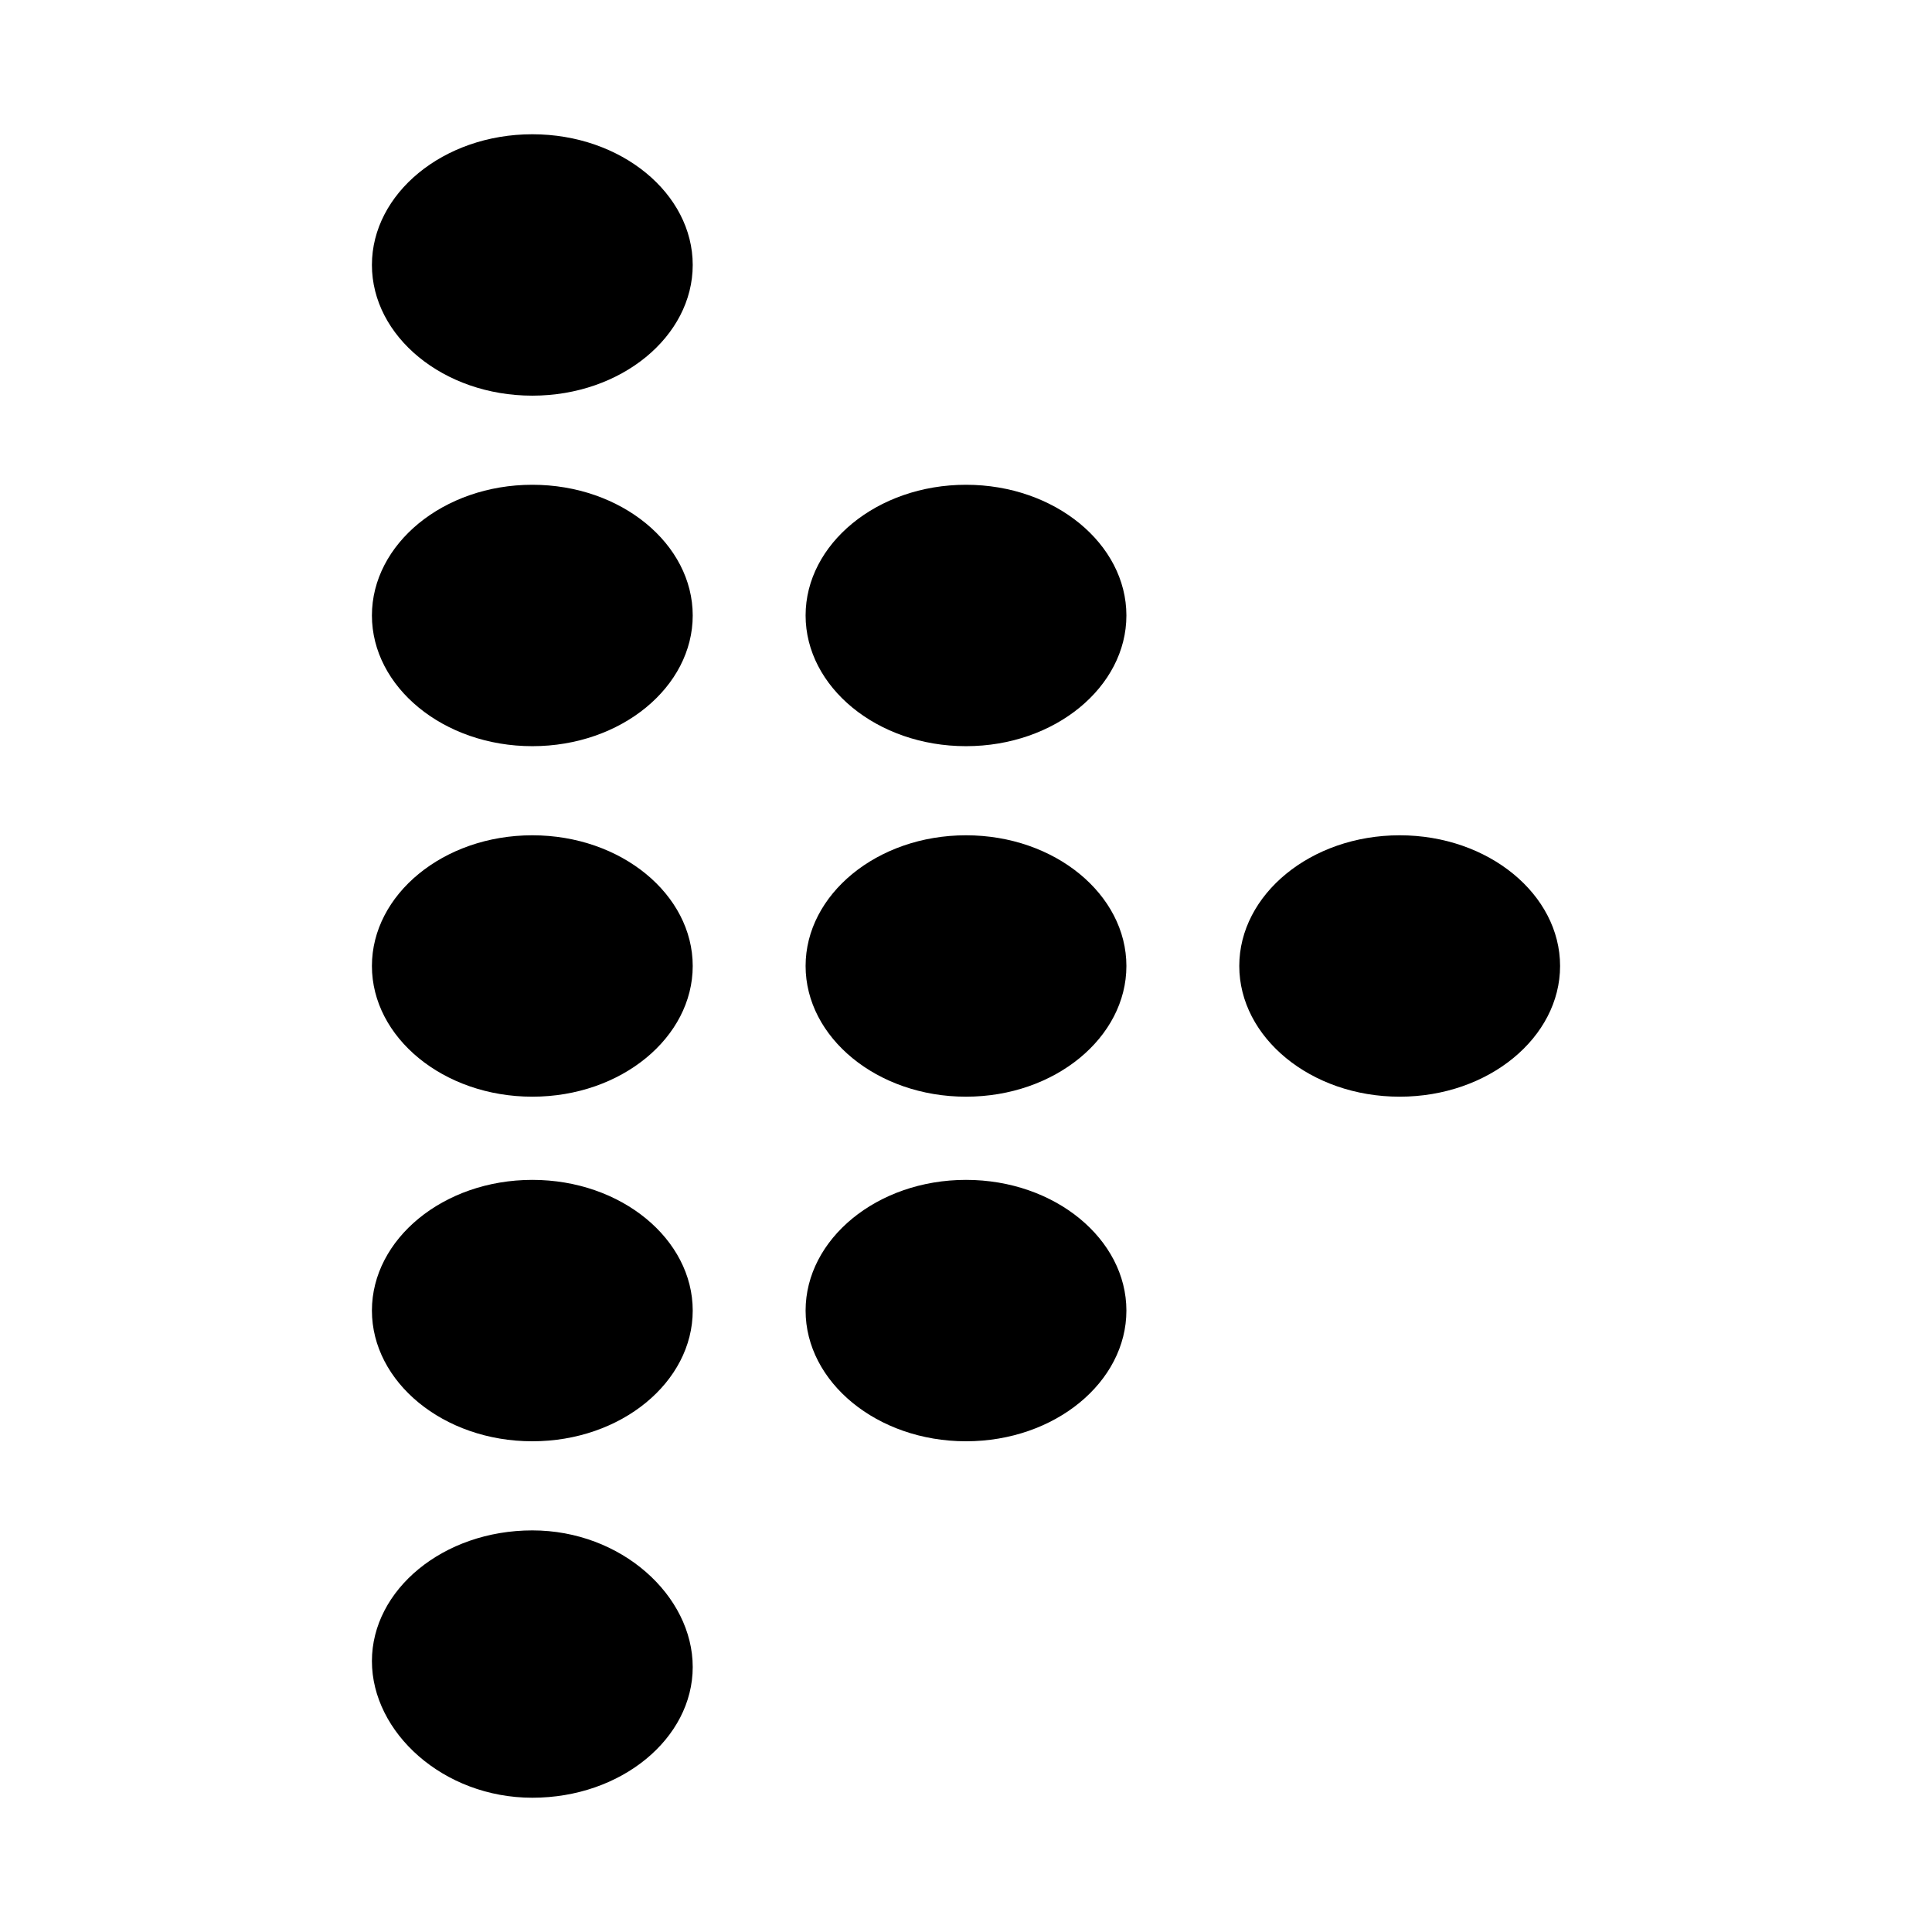
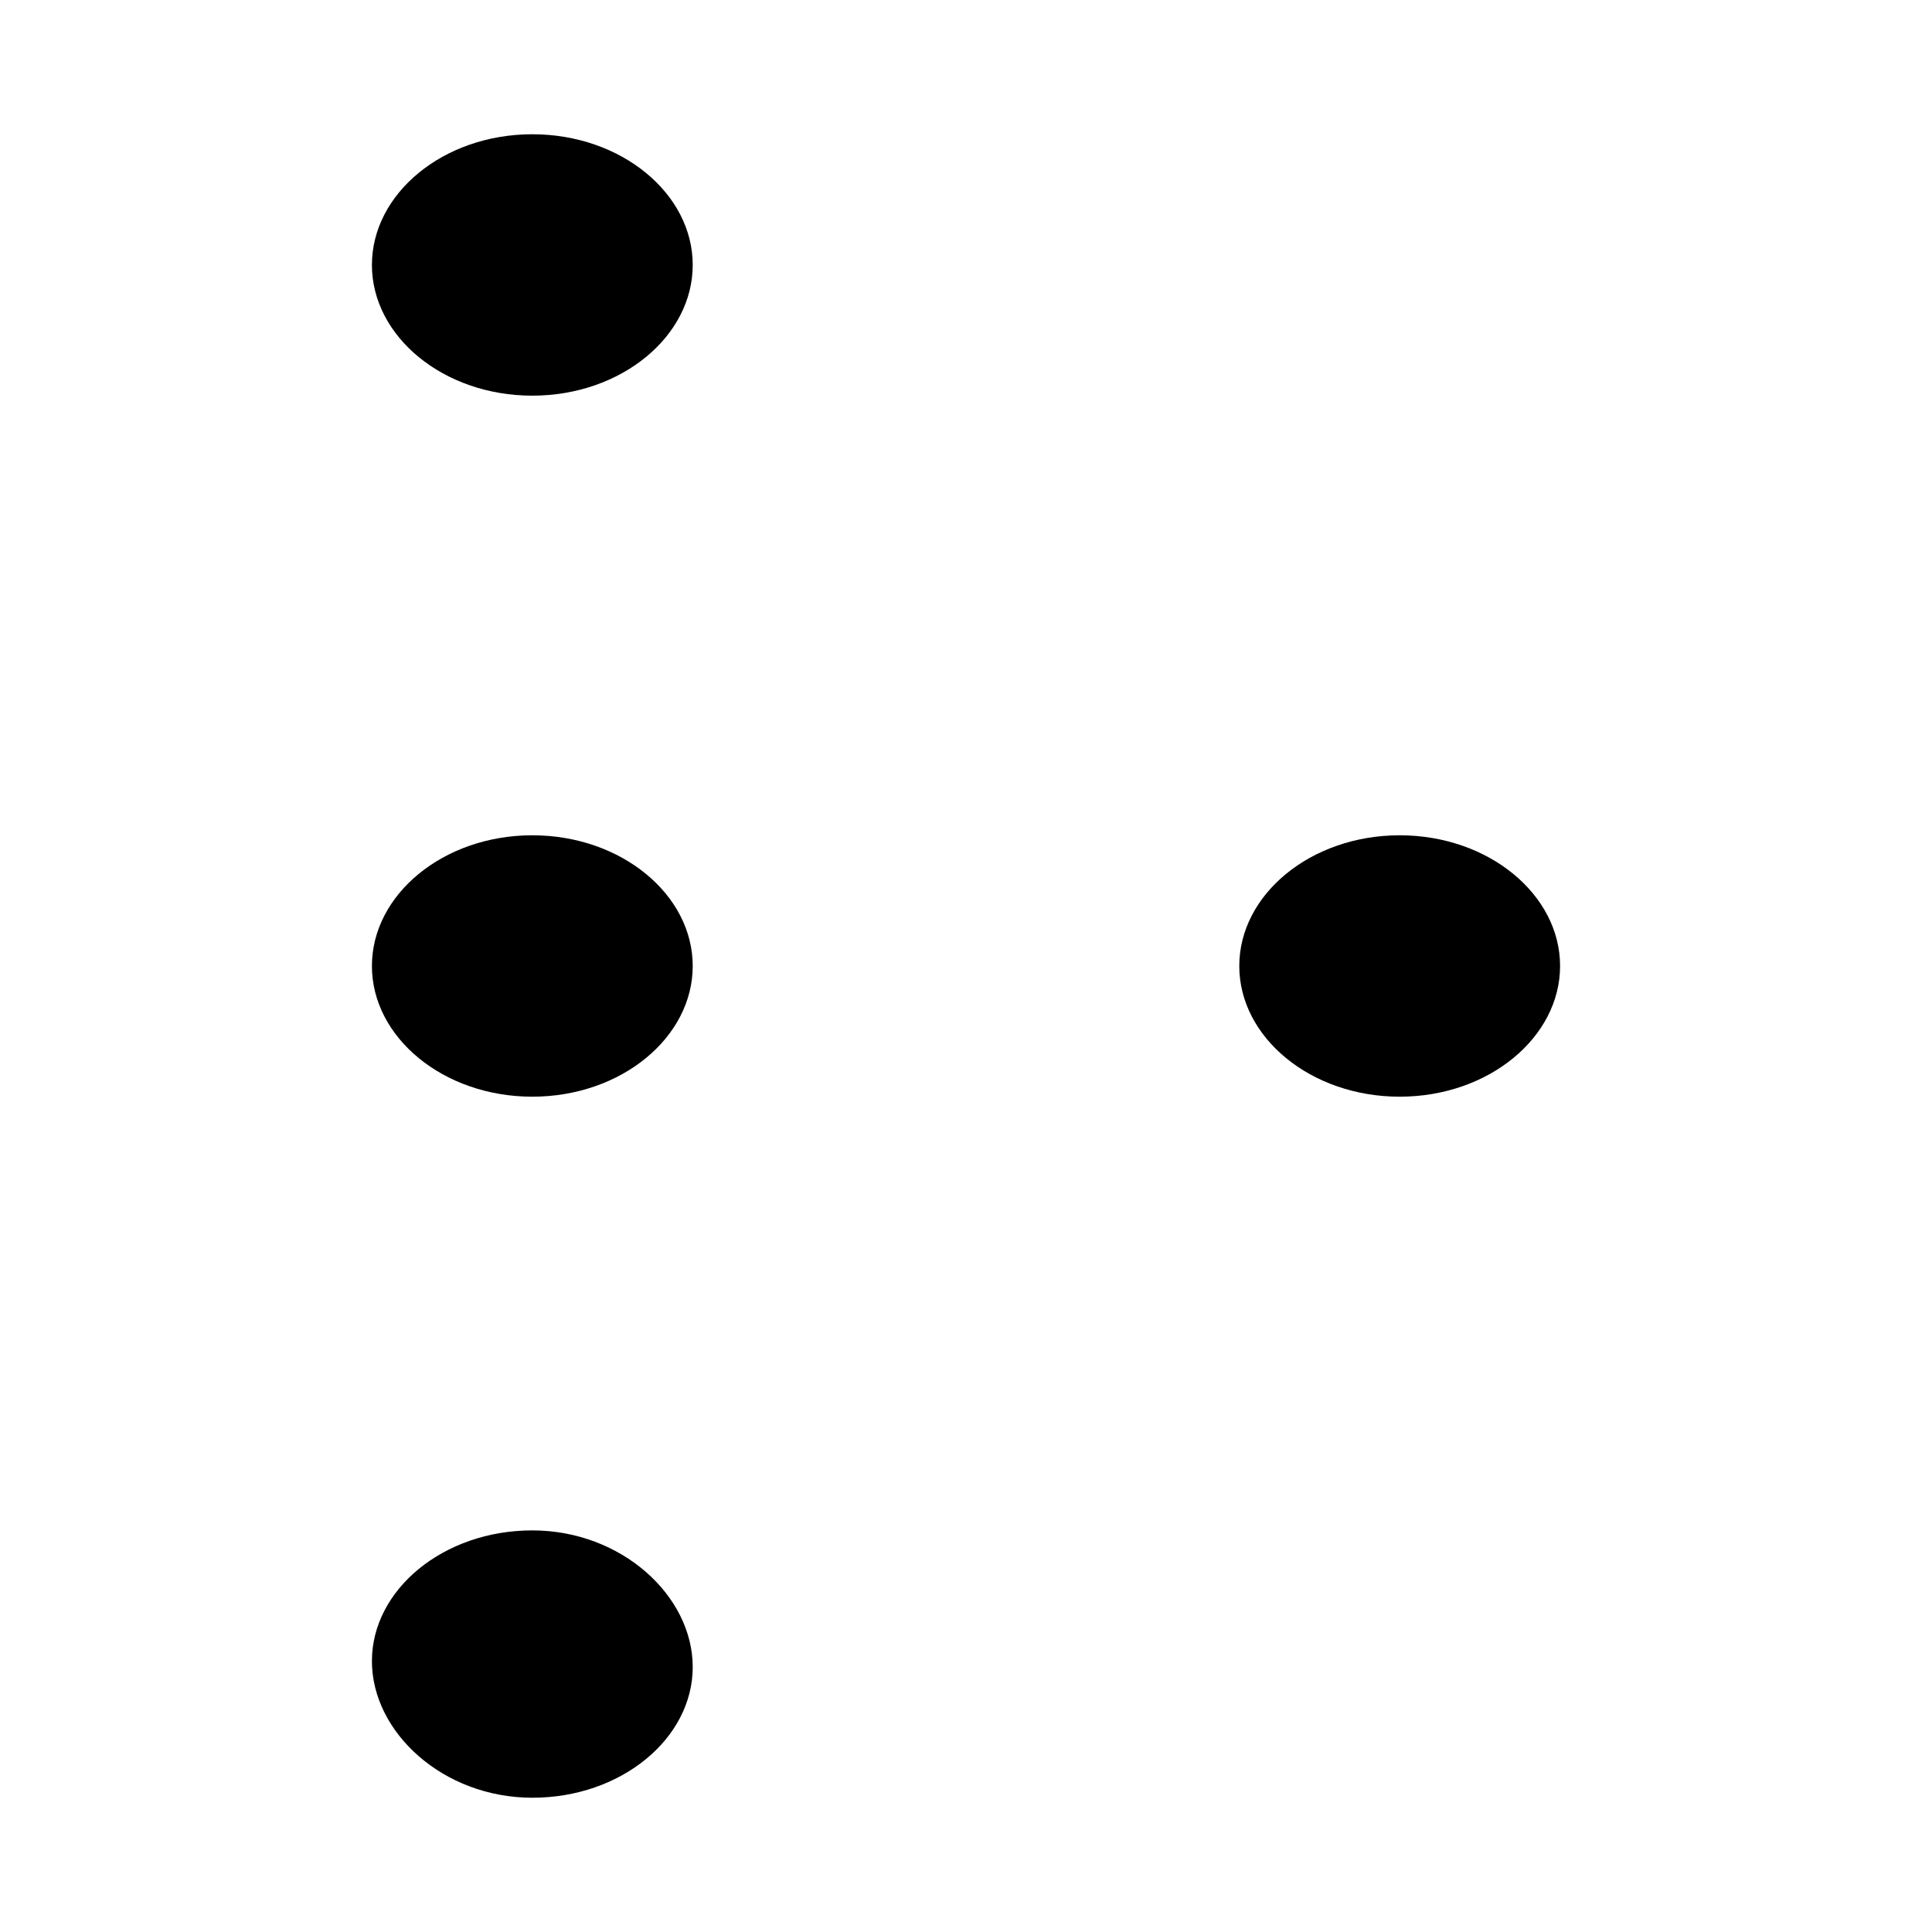
<svg xmlns="http://www.w3.org/2000/svg" fill="#000000" width="800px" height="800px" version="1.1" viewBox="144 144 512 512">
  <g>
    <path d="m285.07 179.58c-23.617 0-42.508 15.742-42.508 34.637s18.895 34.637 42.508 34.637c23.617 0 42.508-15.742 42.508-34.637s-18.891-34.637-42.508-34.637z" />
-     <path d="m285.07 272.47c-23.617 0-42.508 15.742-42.508 34.637s18.895 34.637 42.508 34.637c23.617 0 42.508-15.742 42.508-34.637s-18.891-34.637-42.508-34.637z" />
    <path d="m285.07 365.36c-23.617 0-42.508 15.742-42.508 34.637s18.895 34.637 42.508 34.637c23.617 0 42.508-15.742 42.508-34.637s-18.891-34.637-42.508-34.637z" />
-     <path d="m285.07 456.68c-23.617 0-42.508 15.742-42.508 34.637s18.895 34.637 42.508 34.637c23.617 0 42.508-15.742 42.508-34.637 0-18.891-18.891-34.637-42.508-34.637z" />
    <path d="m285.07 549.57c-23.617 0-42.508 15.742-42.508 34.637s18.891 36.211 42.508 36.211c23.617 0 42.508-15.742 42.508-34.637 0-18.891-18.891-36.211-42.508-36.211z" />
-     <path d="m400 272.47c-23.617 0-42.508 15.742-42.508 34.637s18.895 34.637 42.508 34.637c23.617 0 42.508-15.742 42.508-34.637s-18.895-34.637-42.508-34.637z" />
-     <path d="m400 365.36c-23.617 0-42.508 15.742-42.508 34.637s18.895 34.637 42.508 34.637c23.617 0 42.508-15.742 42.508-34.637s-18.895-34.637-42.508-34.637z" />
-     <path d="m400 456.68c-23.617 0-42.508 15.742-42.508 34.637s18.895 34.637 42.508 34.637c23.617 0 42.508-15.742 42.508-34.637 0-18.891-18.895-34.637-42.508-34.637z" />
    <path d="m514.93 365.36c-23.617 0-42.508 15.742-42.508 34.637s18.895 34.637 42.508 34.637c23.617 0 42.508-15.742 42.508-34.637s-18.891-34.637-42.508-34.637z" />
  </g>
</svg>